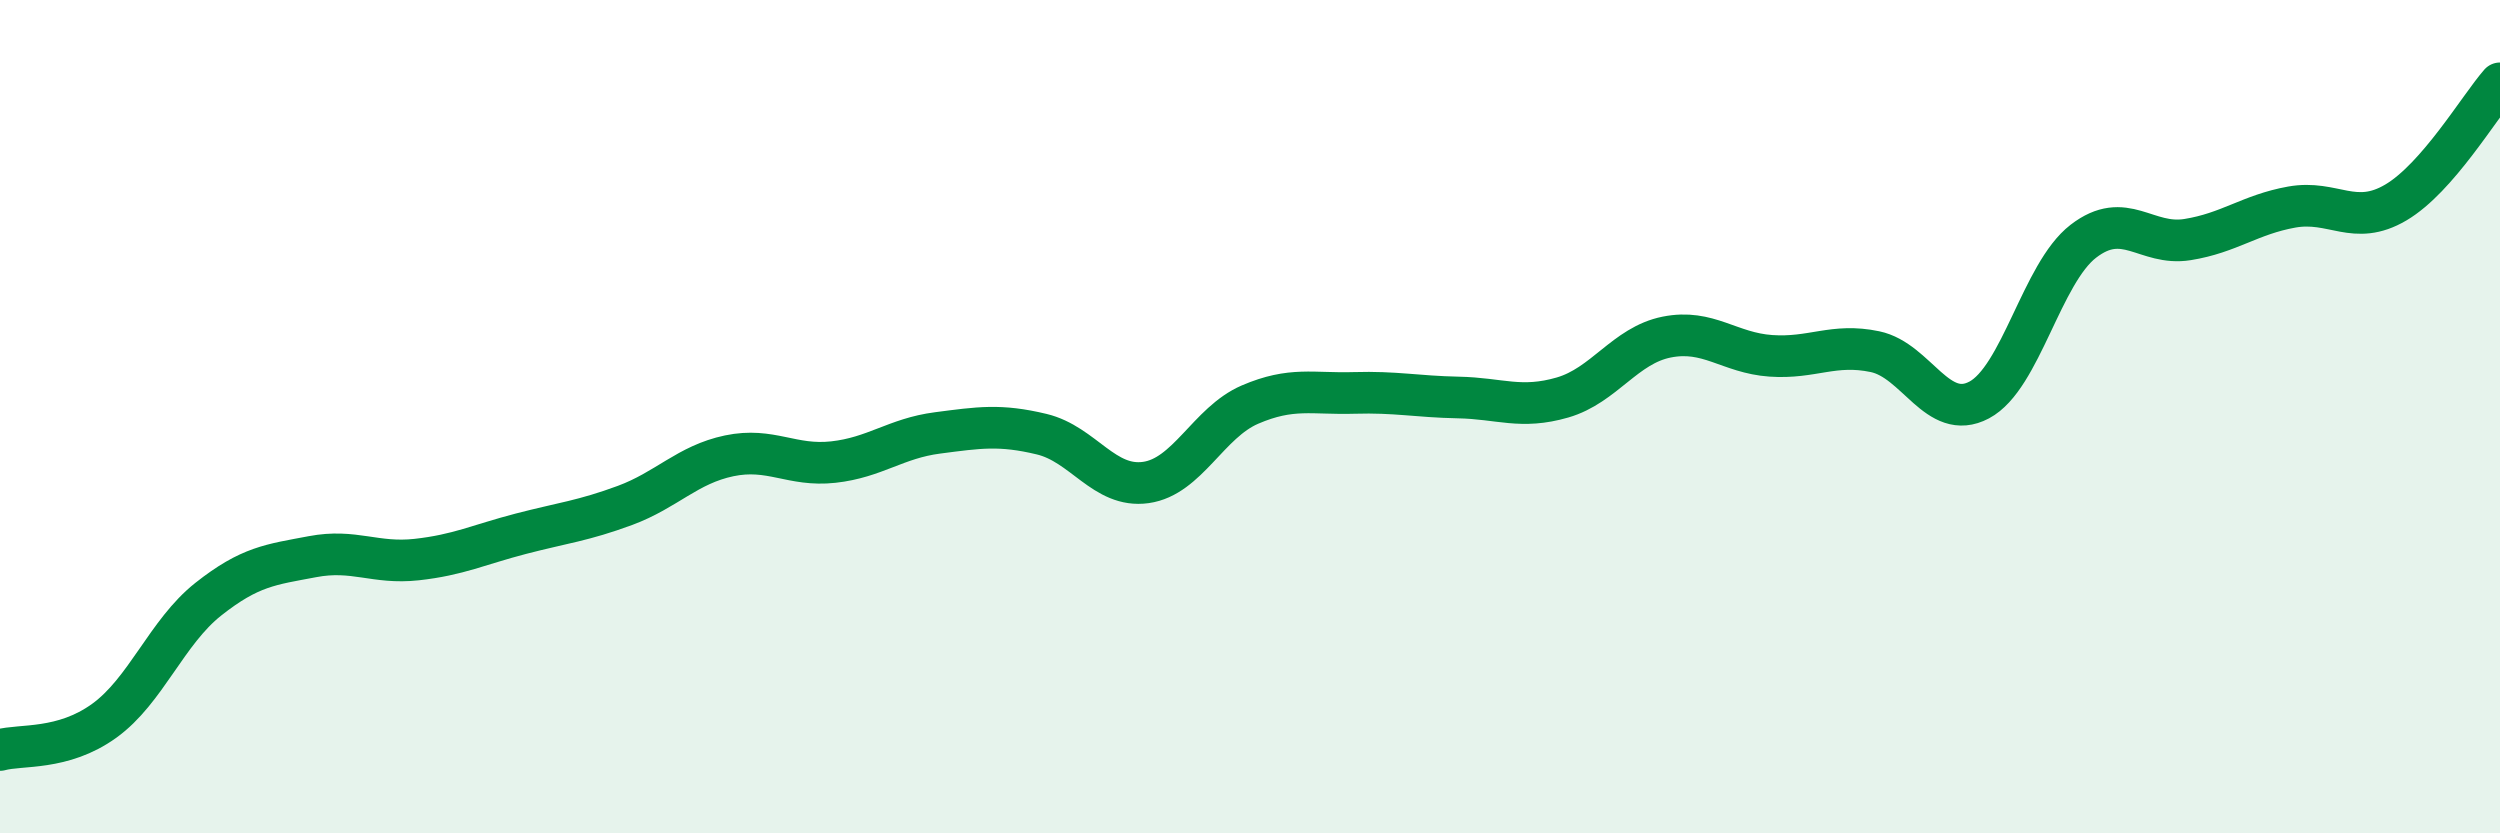
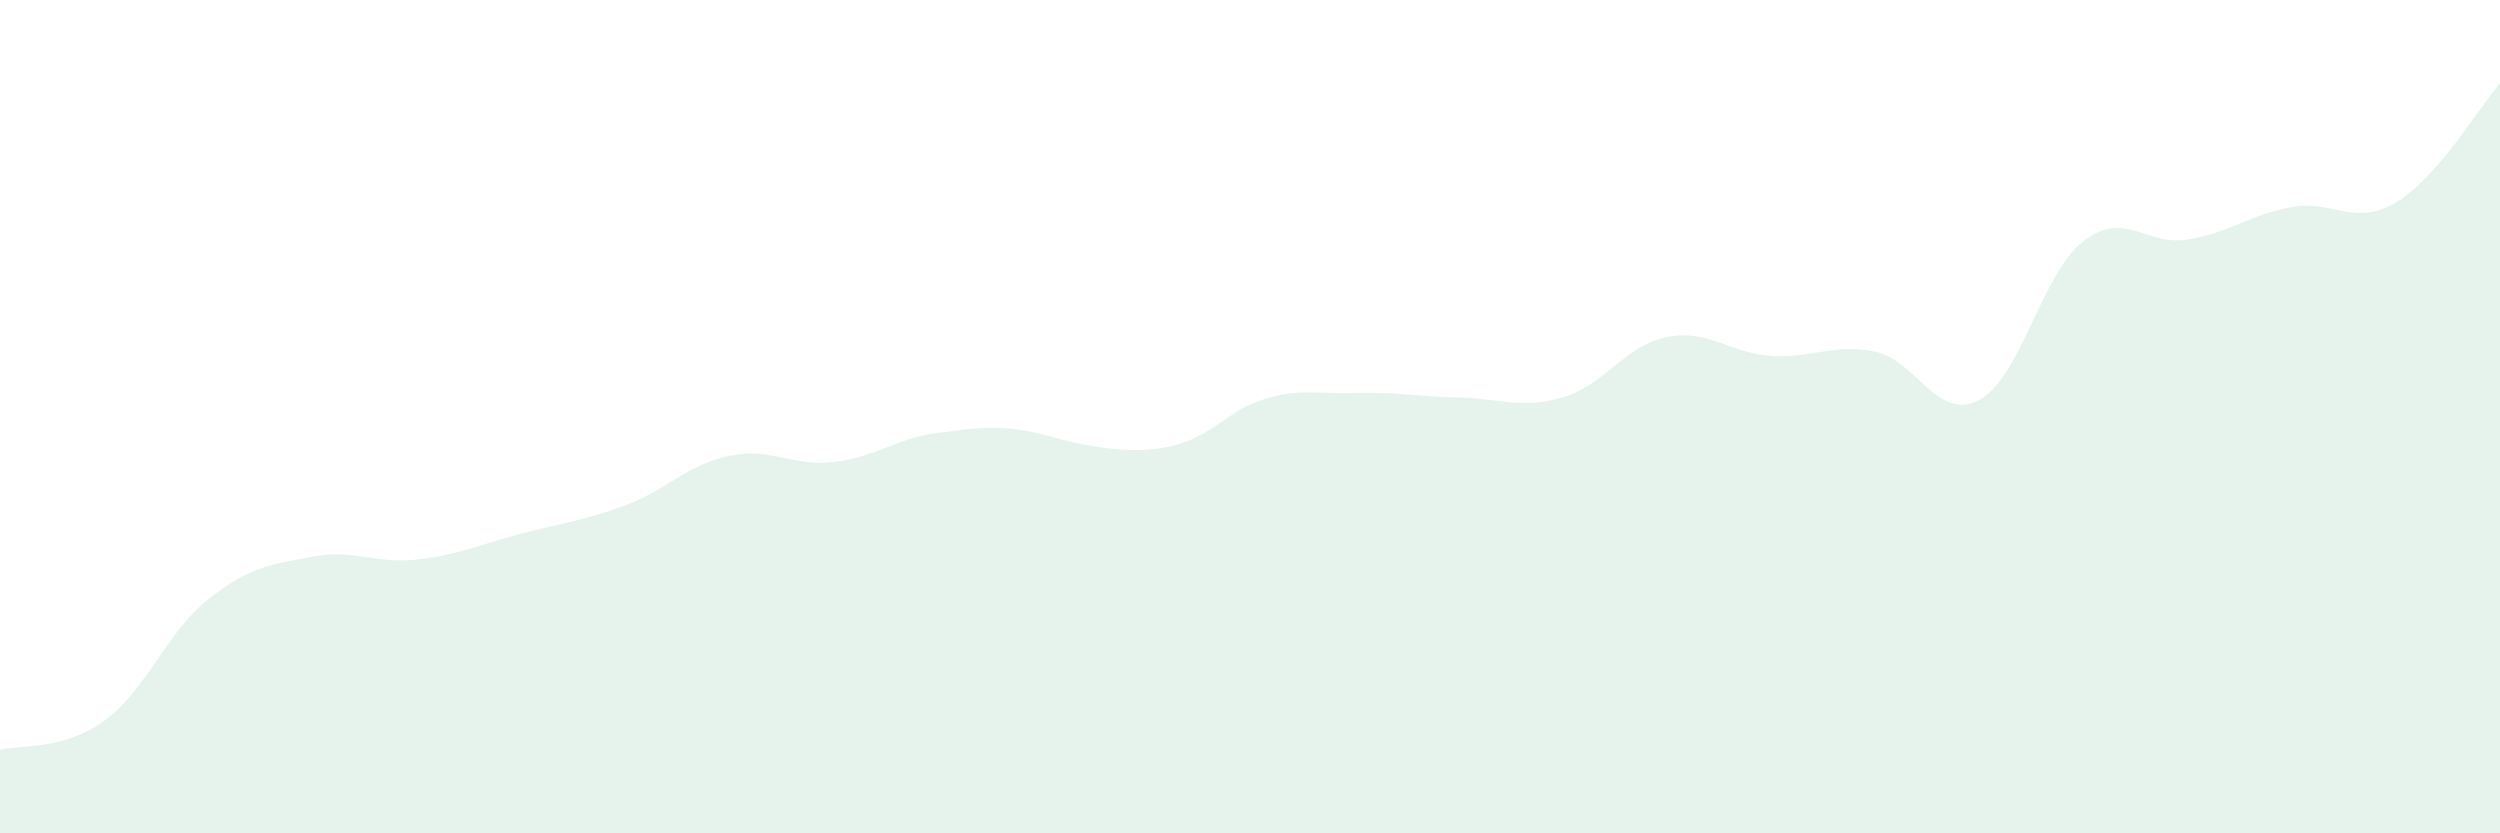
<svg xmlns="http://www.w3.org/2000/svg" width="60" height="20" viewBox="0 0 60 20">
-   <path d="M 0,18 C 0.5,17.86 1.5,18.02 2.5,17.3 C 3.5,16.58 4,15.17 5,14.38 C 6,13.59 6.5,13.55 7.5,13.36 C 8.5,13.17 9,13.54 10,13.43 C 11,13.32 11.5,13.07 12.5,12.81 C 13.5,12.55 14,12.5 15,12.13 C 16,11.76 16.5,11.15 17.5,10.94 C 18.5,10.73 19,11.2 20,11.09 C 21,10.98 21.5,10.52 22.5,10.39 C 23.5,10.26 24,10.18 25,10.42 C 26,10.66 26.5,11.72 27.5,11.58 C 28.5,11.44 29,10.14 30,9.71 C 31,9.28 31.5,9.46 32.5,9.43 C 33.5,9.4 34,9.52 35,9.54 C 36,9.56 36.5,9.83 37.5,9.54 C 38.5,9.25 39,8.29 40,8.09 C 41,7.89 41.5,8.47 42.5,8.54 C 43.5,8.61 44,8.23 45,8.44 C 46,8.65 46.5,10.13 47.5,9.6 C 48.5,9.07 49,6.56 50,5.79 C 51,5.02 51.5,5.91 52.5,5.75 C 53.5,5.59 54,5.15 55,4.97 C 56,4.79 56.5,5.45 57.5,4.86 C 58.5,4.27 59.5,2.57 60,2L60 20L0 20Z" fill="#008740" opacity="0.1" stroke-linecap="round" stroke-linejoin="round" />
-   <path d="M 0,18 C 0.5,17.86 1.5,18.02 2.5,17.3 C 3.5,16.58 4,15.17 5,14.38 C 6,13.59 6.5,13.55 7.5,13.36 C 8.5,13.17 9,13.54 10,13.43 C 11,13.32 11.5,13.07 12.5,12.81 C 13.5,12.55 14,12.5 15,12.13 C 16,11.76 16.5,11.15 17.5,10.94 C 18.5,10.73 19,11.2 20,11.09 C 21,10.98 21.5,10.52 22.5,10.39 C 23.5,10.26 24,10.18 25,10.42 C 26,10.66 26.5,11.72 27.5,11.58 C 28.5,11.44 29,10.14 30,9.71 C 31,9.28 31.5,9.46 32.5,9.43 C 33.5,9.4 34,9.52 35,9.54 C 36,9.56 36.5,9.83 37.5,9.54 C 38.5,9.25 39,8.29 40,8.09 C 41,7.89 41.5,8.47 42.5,8.54 C 43.5,8.61 44,8.23 45,8.44 C 46,8.65 46.5,10.13 47.5,9.6 C 48.5,9.07 49,6.56 50,5.79 C 51,5.02 51.5,5.91 52.5,5.75 C 53.5,5.59 54,5.15 55,4.97 C 56,4.79 56.5,5.45 57.5,4.86 C 58.5,4.27 59.5,2.57 60,2" stroke="#008740" stroke-width="1" fill="none" stroke-linecap="round" stroke-linejoin="round" />
+   <path d="M 0,18 C 0.5,17.86 1.5,18.02 2.5,17.3 C 3.5,16.58 4,15.17 5,14.38 C 6,13.59 6.5,13.55 7.5,13.36 C 8.5,13.17 9,13.54 10,13.43 C 11,13.32 11.5,13.07 12.5,12.81 C 13.5,12.55 14,12.5 15,12.13 C 16,11.76 16.5,11.15 17.5,10.94 C 18.5,10.73 19,11.2 20,11.09 C 21,10.98 21.5,10.52 22.5,10.39 C 23.5,10.26 24,10.18 25,10.42 C 28.5,11.44 29,10.14 30,9.71 C 31,9.28 31.5,9.46 32.5,9.43 C 33.5,9.4 34,9.52 35,9.54 C 36,9.56 36.5,9.83 37.5,9.54 C 38.5,9.25 39,8.29 40,8.09 C 41,7.89 41.5,8.47 42.5,8.54 C 43.5,8.61 44,8.23 45,8.44 C 46,8.65 46.5,10.13 47.5,9.6 C 48.5,9.07 49,6.56 50,5.79 C 51,5.02 51.5,5.91 52.5,5.75 C 53.5,5.59 54,5.15 55,4.97 C 56,4.79 56.5,5.45 57.5,4.86 C 58.5,4.27 59.5,2.57 60,2L60 20L0 20Z" fill="#008740" opacity="0.1" stroke-linecap="round" stroke-linejoin="round" />
</svg>